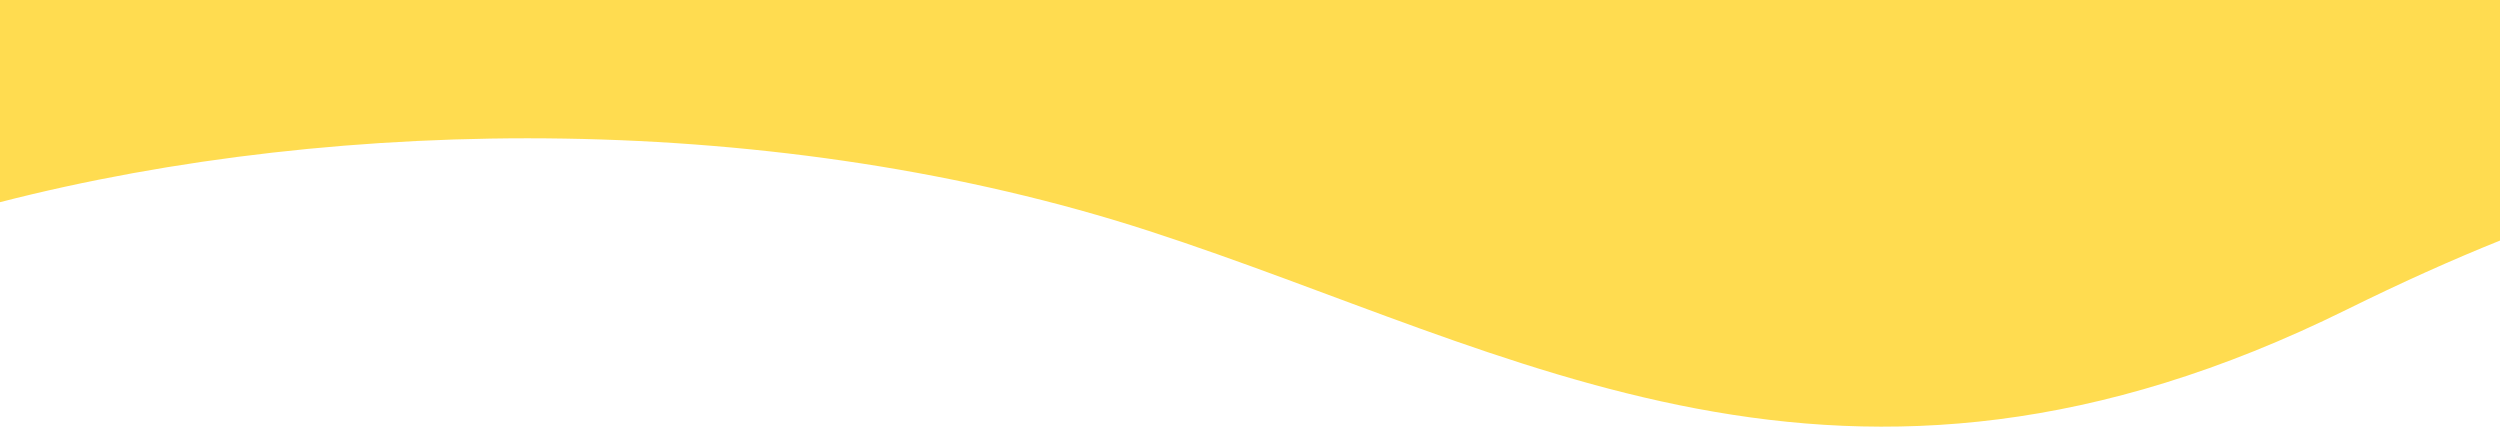
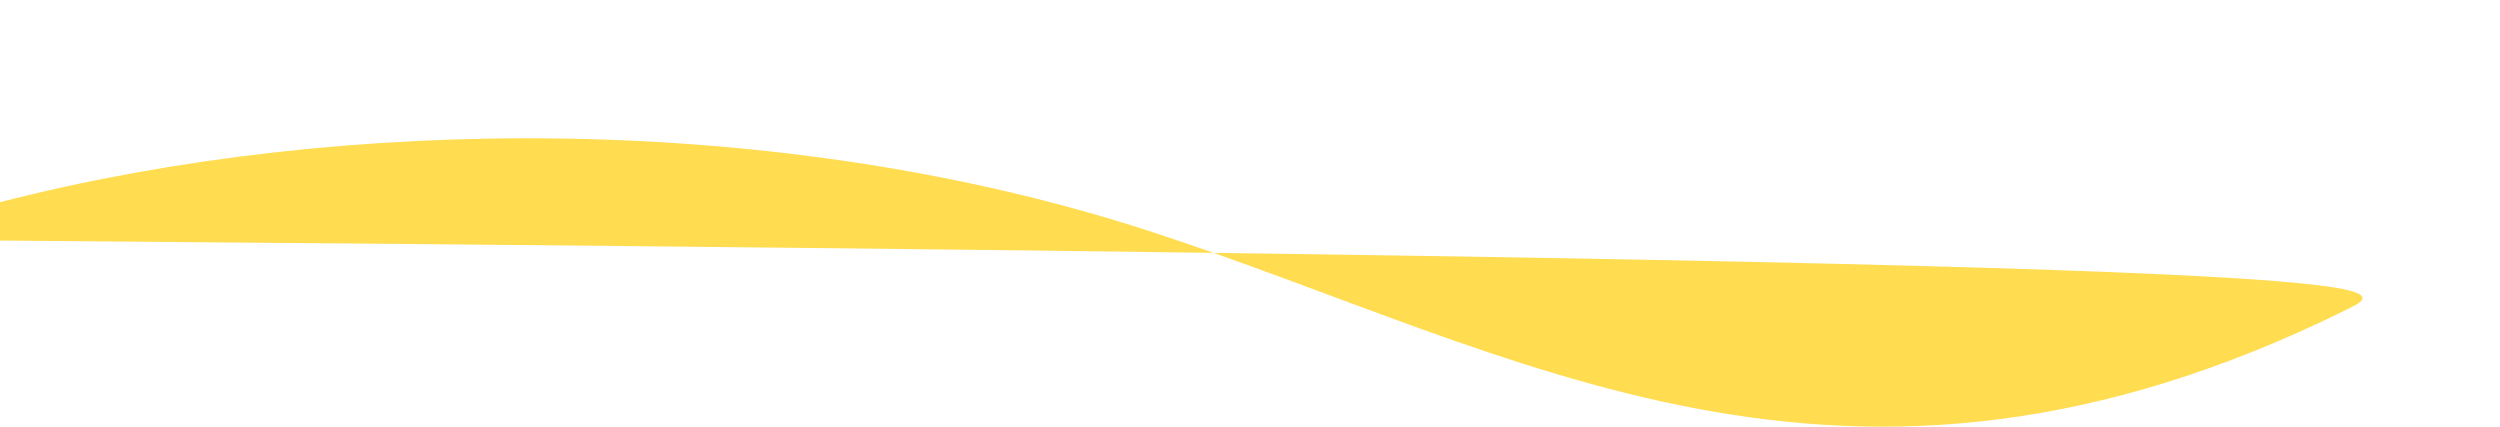
<svg xmlns="http://www.w3.org/2000/svg" width="375" height="64" viewBox="0 0 375 64" fill="none">
-   <path d="M172.285 34.624C116.97 16.681 51.449 17.107 0 30.327V0H375V36.084C367.806 38.974 360.165 42.407 352.009 46.437C276.281 83.851 227.599 52.567 172.285 34.624Z" fill="#FFDC50" />
+   <path d="M172.285 34.624C116.97 16.681 51.449 17.107 0 30.327V0V36.084C367.806 38.974 360.165 42.407 352.009 46.437C276.281 83.851 227.599 52.567 172.285 34.624Z" fill="#FFDC50" />
</svg>